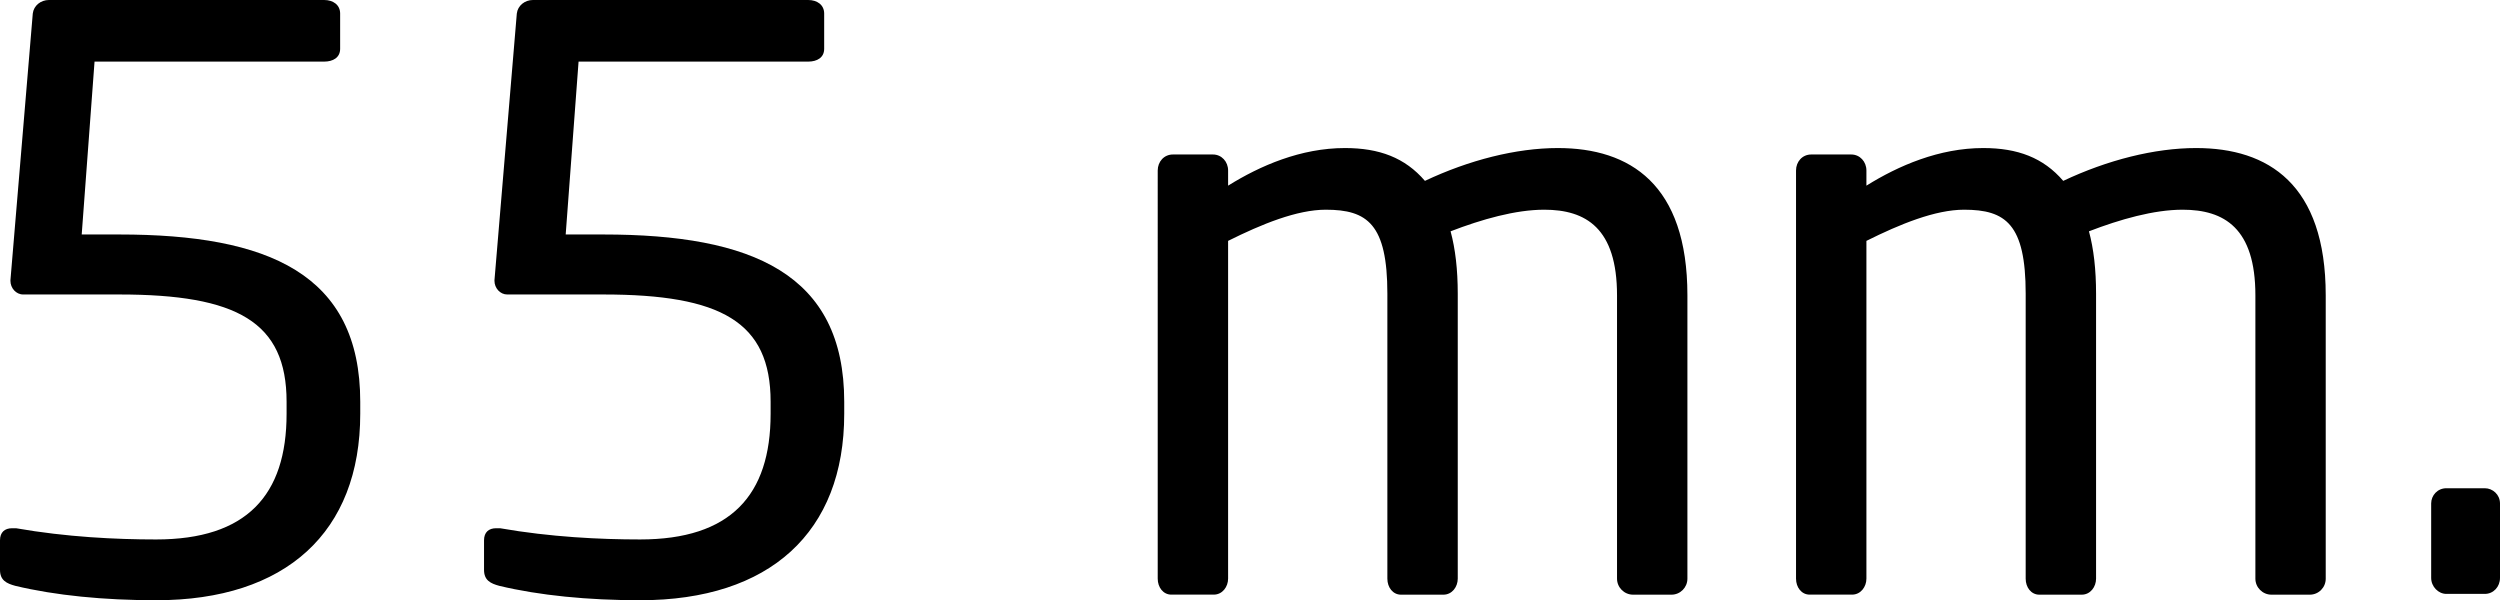
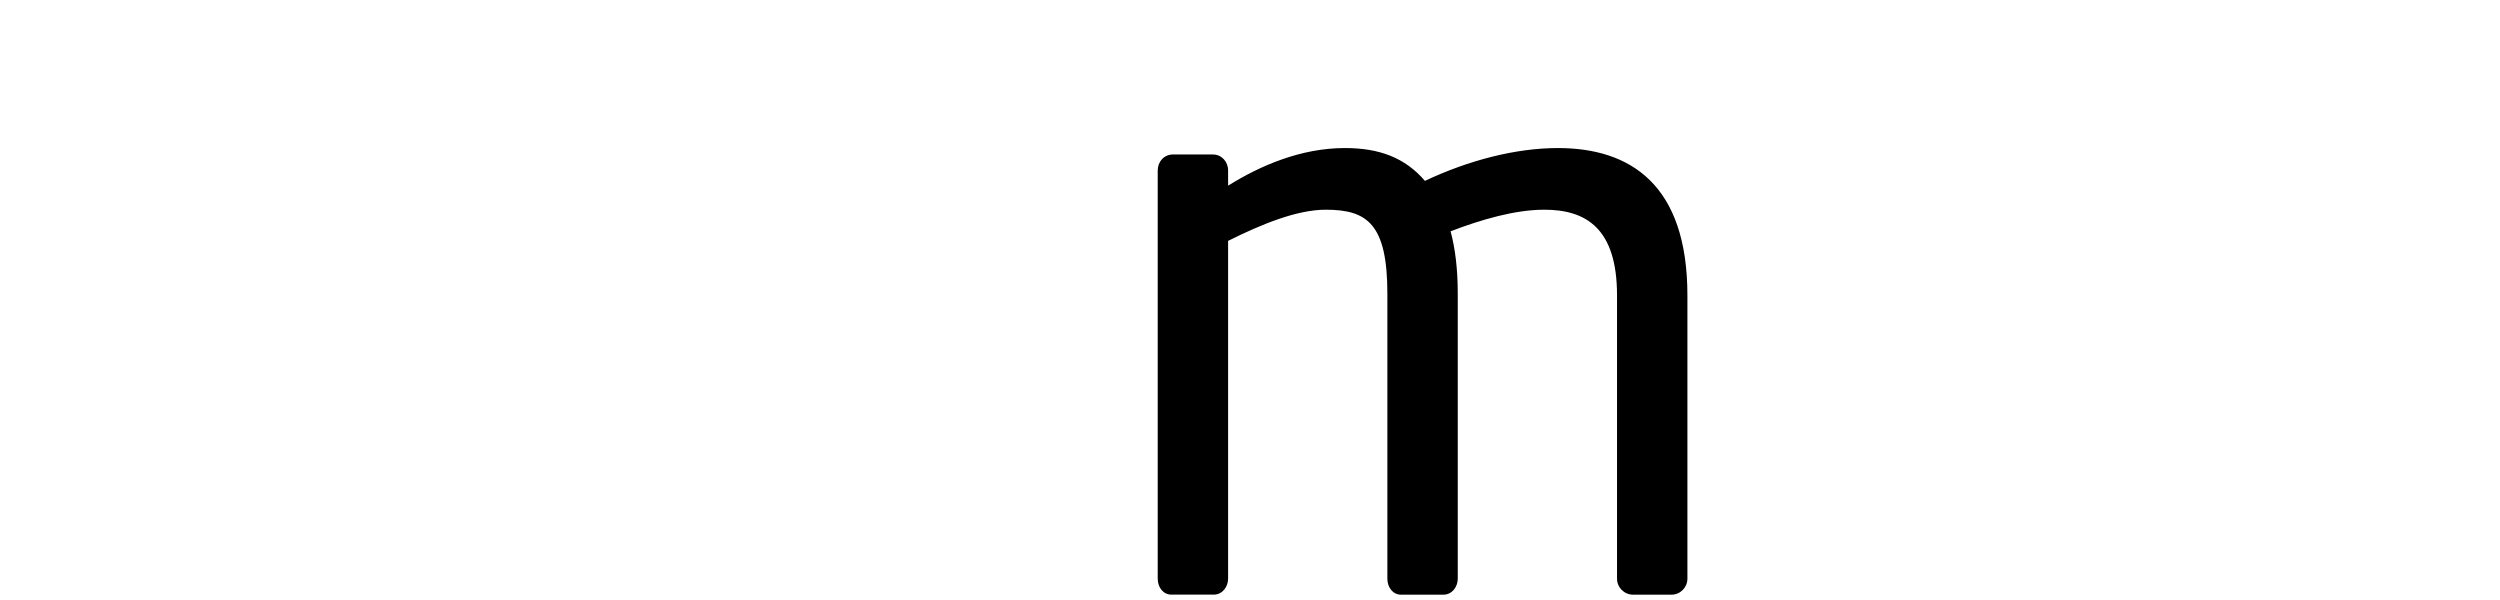
<svg xmlns="http://www.w3.org/2000/svg" version="1.1" x="0px" y="0px" width="48.127px" height="11.555px" viewBox="0 0 48.127 11.555" style="enable-background:new 0 0 48.127 11.555;" xml:space="preserve">
  <defs>
</defs>
  <g>
-     <path d="M3.006,11.555c-1.001,0-1.942-0.092-2.711-0.277C0.125,11.232,0,11.171,0,10.97v-0.569c0-0.155,0.092-0.232,0.232-0.232   c0.03,0,0.047,0,0.077,0c0.971,0.17,1.925,0.216,2.696,0.216c1.74,0,2.512-0.848,2.512-2.419V7.734c0-1.54-0.956-2.065-3.221-2.065   h-1.85c-0.138,0-0.245-0.124-0.245-0.262V5.393l0.43-5.132C0.649,0.107,0.786,0,0.941,0h5.3c0.17,0,0.307,0.092,0.307,0.261V0.94   c0,0.169-0.138,0.246-0.307,0.246H1.82L1.573,4.514h0.724c2.866,0,4.638,0.755,4.638,3.221v0.231   C6.935,10.246,5.502,11.555,3.006,11.555z" />
-     <path d="M12.323,11.555c-1.001,0-1.942-0.092-2.711-0.277c-0.17-0.046-0.294-0.107-0.294-0.308v-0.569   c0-0.155,0.092-0.232,0.232-0.232c0.03,0,0.045,0,0.077,0c0.971,0.17,1.925,0.216,2.696,0.216c1.74,0,2.512-0.848,2.512-2.419   V7.734c0-1.54-0.956-2.065-3.221-2.065h-1.85c-0.137,0-0.245-0.124-0.245-0.262V5.393l0.43-5.132C9.967,0.107,10.104,0,10.259,0   h5.3c0.17,0,0.307,0.092,0.307,0.261V0.94c0,0.169-0.137,0.246-0.307,0.246h-4.421L10.89,4.514h0.724   c2.866,0,4.638,0.755,4.638,3.221v0.231C16.253,10.246,14.82,11.555,12.323,11.555z" />
    <path d="M32.177,11.448h-0.739c-0.17,0-0.309-0.139-0.309-0.308V5.685c0-1.293-0.599-1.648-1.401-1.648   c-0.554,0-1.203,0.185-1.803,0.416c0.092,0.339,0.138,0.739,0.138,1.202v5.485c0,0.155-0.107,0.308-0.277,0.308h-0.816   c-0.155,0-0.262-0.139-0.262-0.308V5.655c0-1.341-0.385-1.618-1.186-1.618c-0.554,0-1.233,0.277-1.88,0.6v6.502   c0,0.155-0.107,0.308-0.277,0.308h-0.816c-0.155,0-0.262-0.139-0.262-0.308V3.282c0-0.17,0.122-0.308,0.292-0.308h0.771   c0.168,0,0.292,0.139,0.292,0.308v0.292c0.617-0.385,1.401-0.724,2.249-0.724c0.662,0,1.156,0.185,1.54,0.632   C28.28,3.081,29.189,2.85,29.99,2.85c1.386,0,2.494,0.694,2.494,2.835v5.455C32.484,11.309,32.347,11.448,32.177,11.448z" />
-     <path d="M44.466,11.448h-0.739c-0.17,0-0.309-0.139-0.309-0.308V5.685c0-1.293-0.599-1.648-1.401-1.648   c-0.554,0-1.203,0.185-1.803,0.416c0.092,0.339,0.137,0.739,0.137,1.202v5.485c0,0.155-0.107,0.308-0.277,0.308h-0.816   c-0.155,0-0.262-0.139-0.262-0.308V5.655c0-1.341-0.385-1.618-1.186-1.618c-0.554,0-1.233,0.277-1.88,0.6v6.502   c0,0.155-0.107,0.308-0.277,0.308h-0.816c-0.155,0-0.262-0.139-0.262-0.308V3.282c0-0.17,0.122-0.308,0.292-0.308h0.771   c0.168,0,0.292,0.139,0.292,0.308v0.292c0.617-0.385,1.401-0.724,2.249-0.724c0.662,0,1.156,0.185,1.54,0.632   c0.849-0.401,1.757-0.632,2.559-0.632c1.386,0,2.494,0.694,2.494,2.835v5.455C44.773,11.309,44.636,11.448,44.466,11.448z" />
-     <path d="M47.835,11.433h-0.741c-0.153,0-0.292-0.139-0.292-0.308V9.692c0-0.155,0.122-0.293,0.292-0.293h0.741   c0.153,0,0.292,0.124,0.292,0.293v1.433C48.127,11.294,48.003,11.433,47.835,11.433z" />
  </g>
</svg>